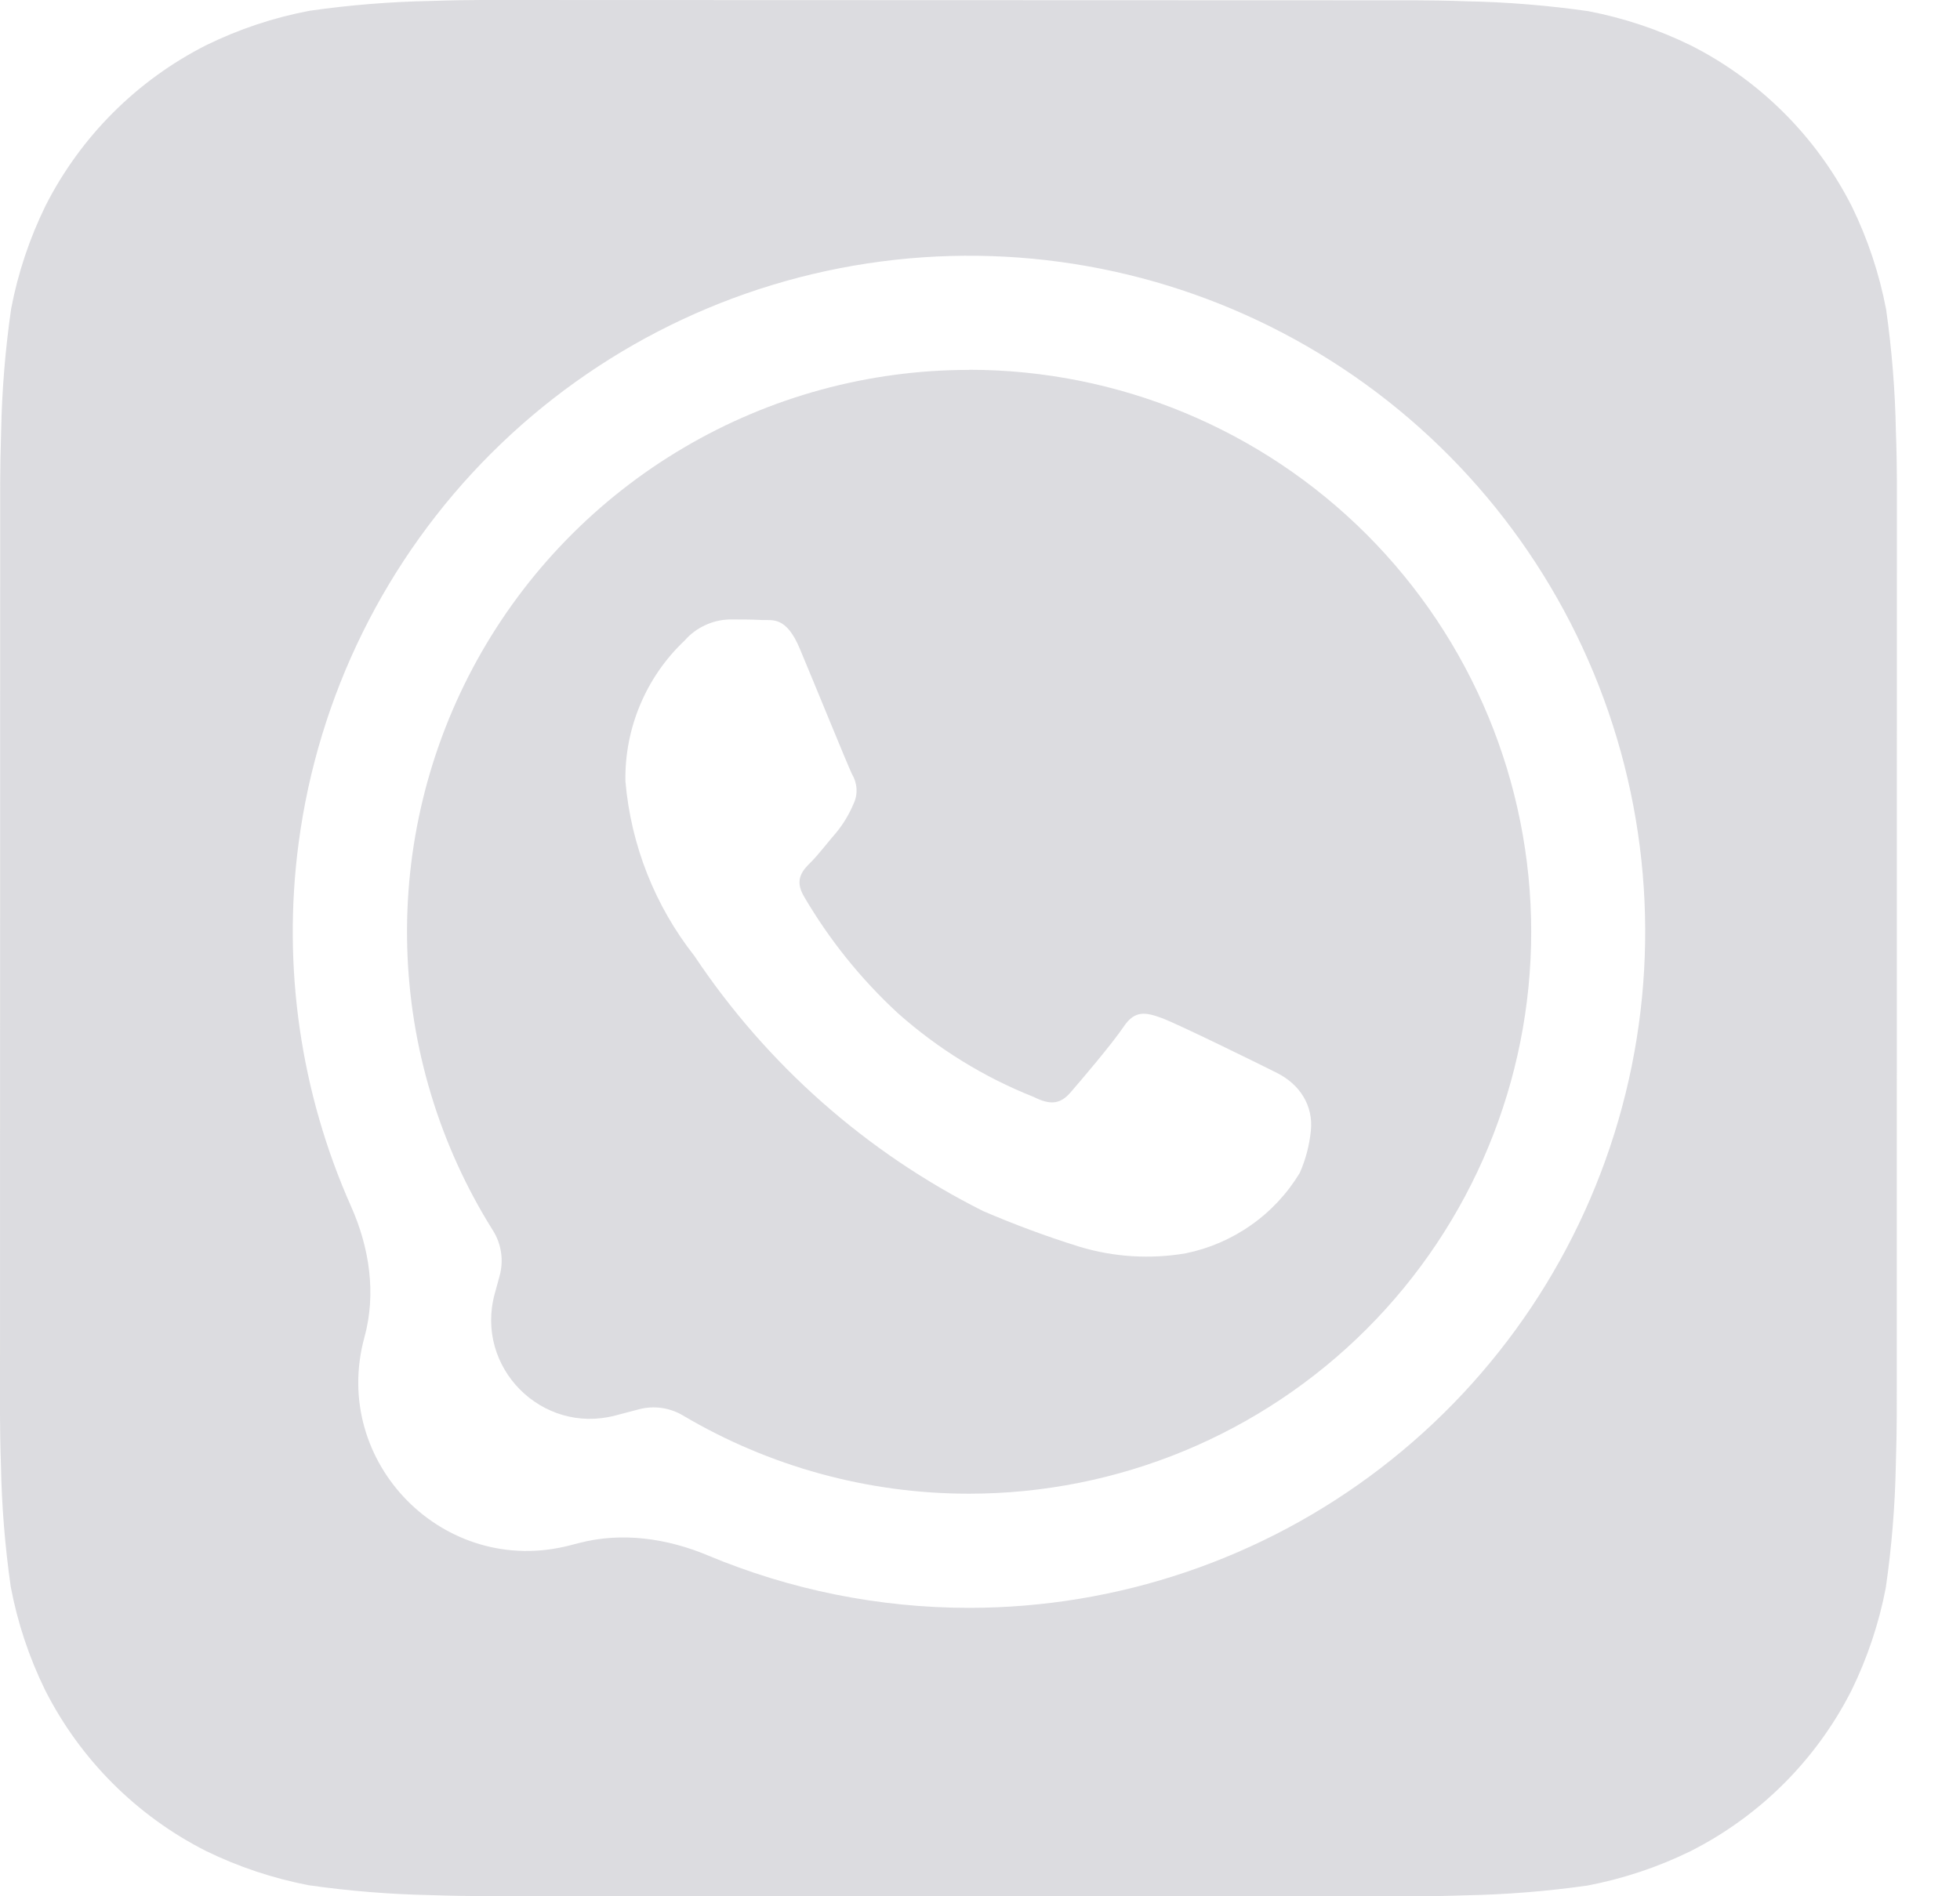
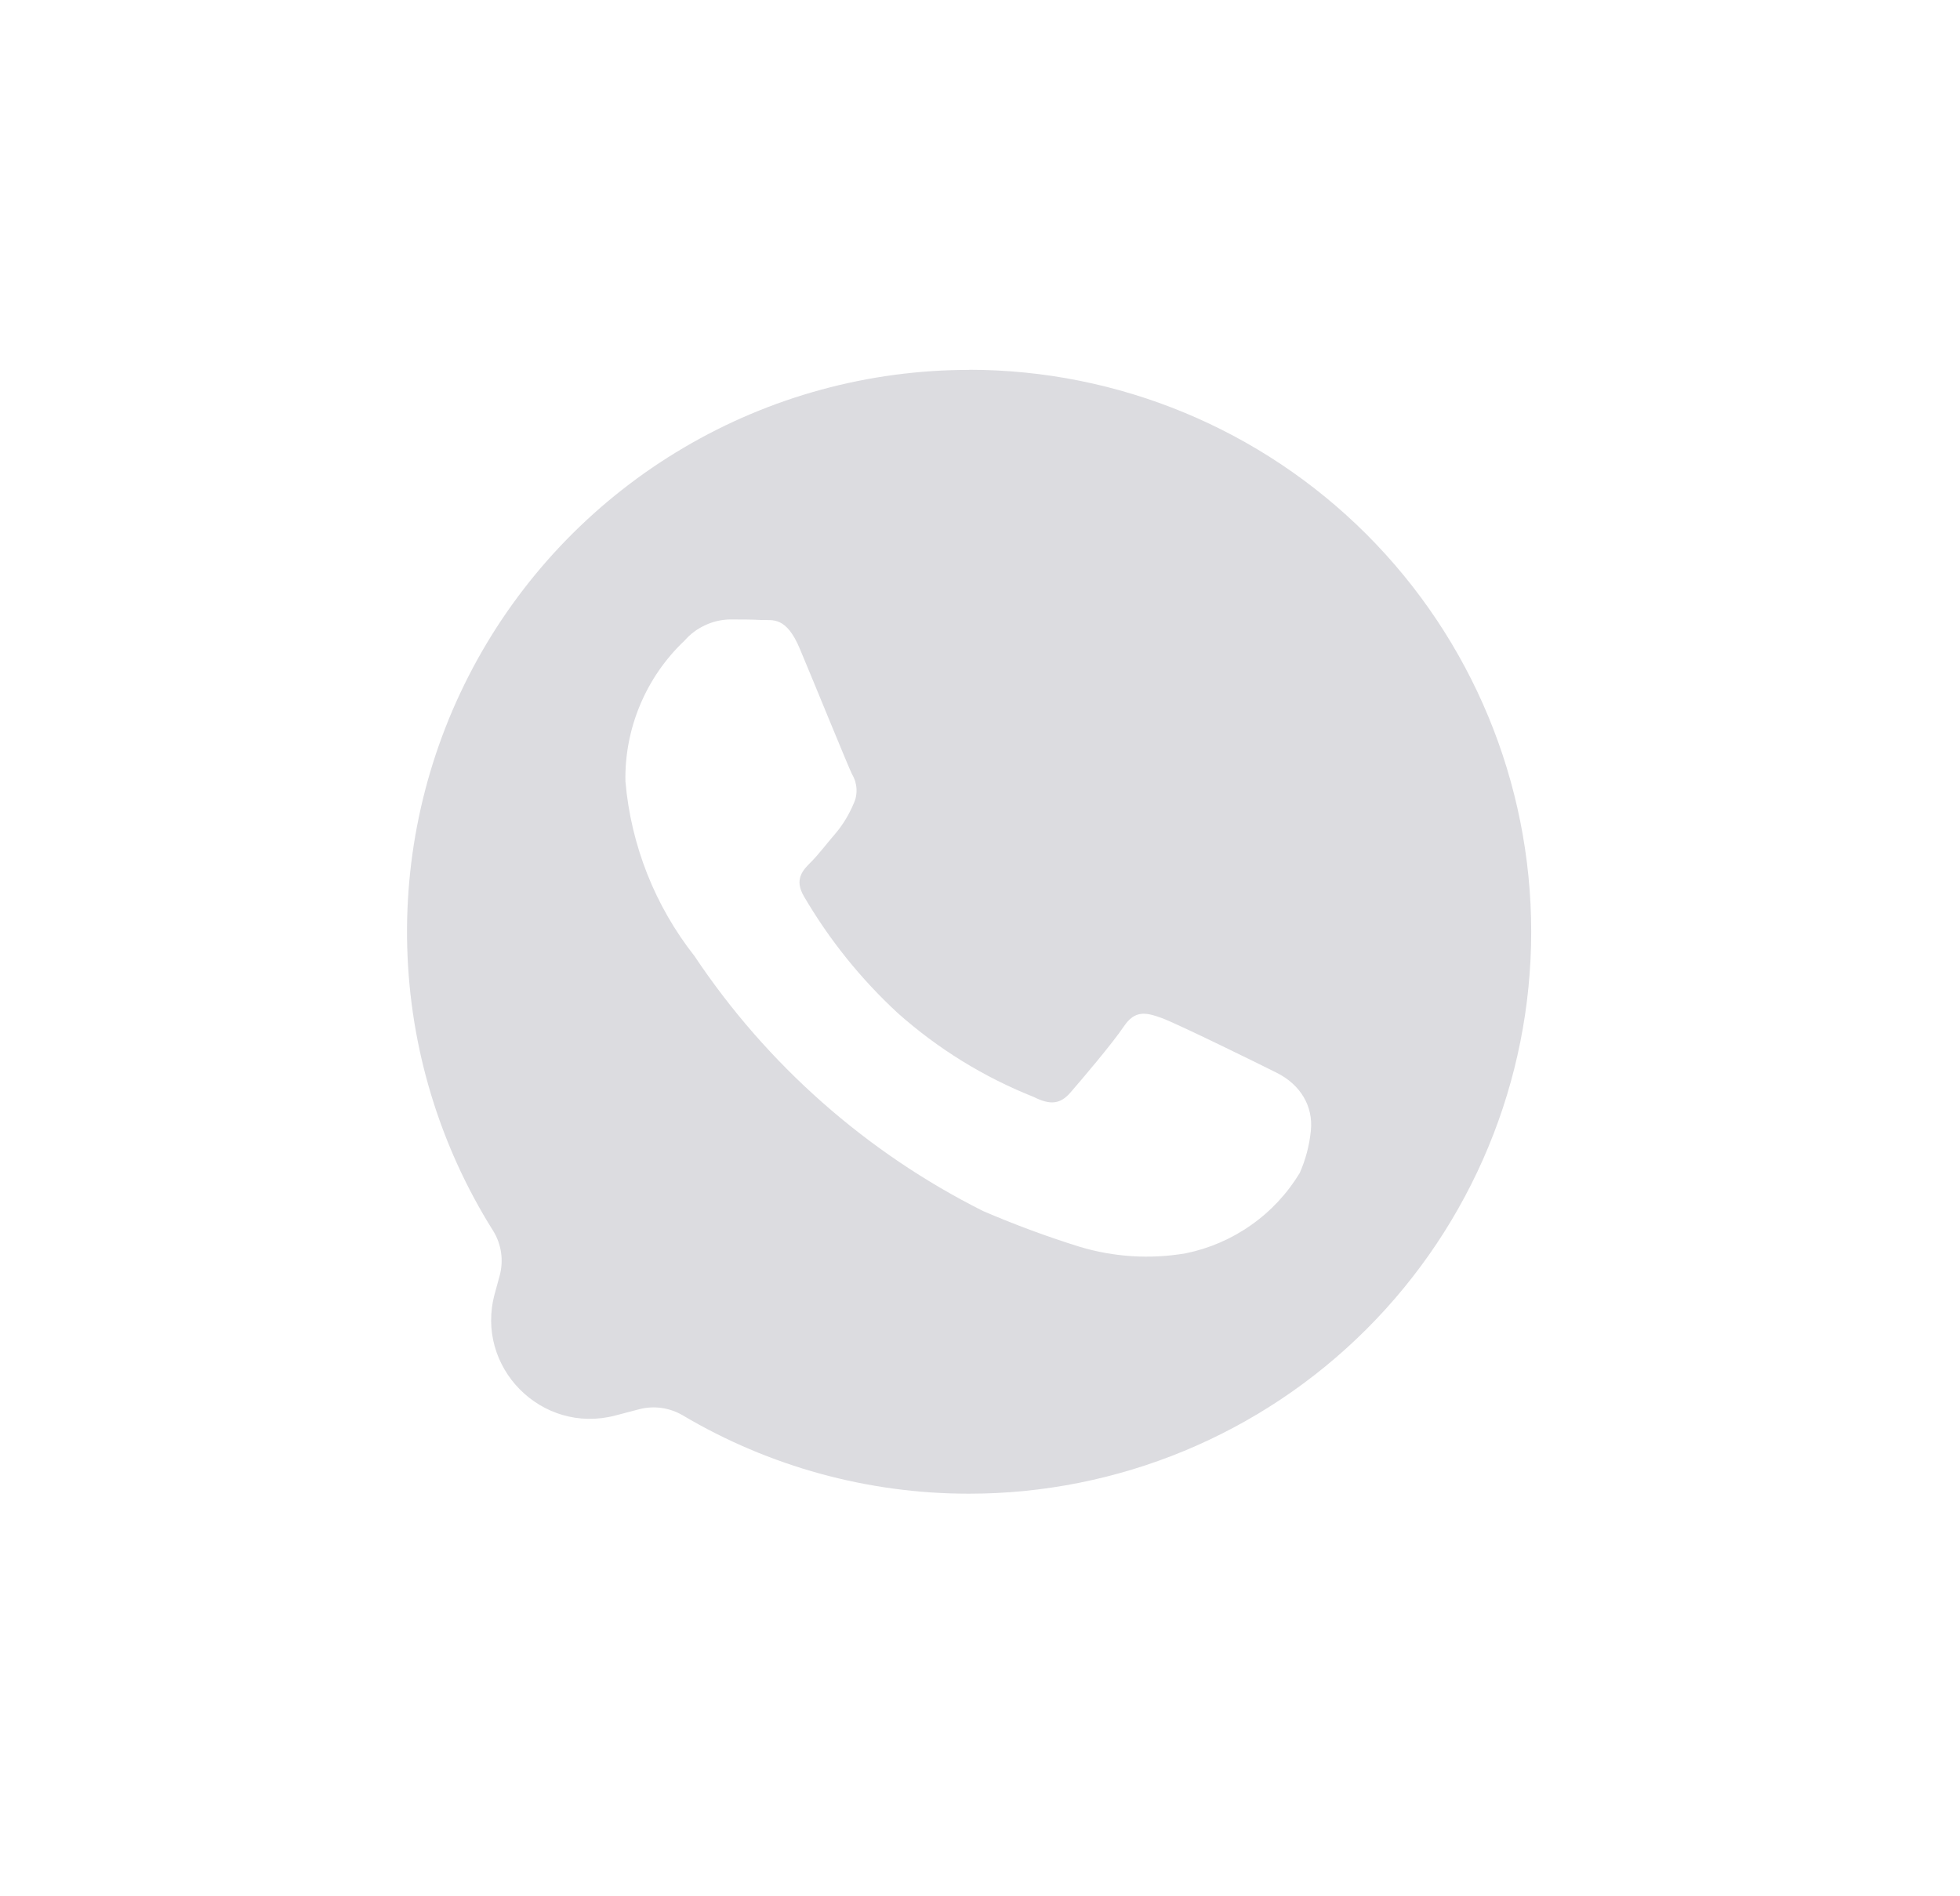
<svg xmlns="http://www.w3.org/2000/svg" width="31" height="30" viewBox="0 0 31 30" fill="none">
-   <path d="M29.986 6.821C29.974 6.177 29.922 5.535 29.832 4.898C29.724 4.331 29.541 3.781 29.288 3.263C28.732 2.167 27.842 1.276 26.746 0.72C26.231 0.468 25.685 0.285 25.122 0.177C24.48 0.085 23.832 0.032 23.184 0.02C22.909 0.009 22.554 0.005 22.389 0.005L7.616 0C7.451 0 7.095 0.005 6.821 0.015C6.177 0.027 5.535 0.079 4.898 0.17C4.331 0.277 3.781 0.46 3.263 0.714C2.167 1.269 1.276 2.159 0.72 3.255C0.468 3.77 0.285 4.316 0.177 4.88C0.084 5.522 0.031 6.169 0.018 6.818C0.009 7.092 0.003 7.448 0.003 7.613L0 22.386C0 22.551 0.005 22.906 0.015 23.181C0.027 23.824 0.079 24.466 0.17 25.104C0.277 25.671 0.46 26.221 0.714 26.739C1.269 27.835 2.159 28.726 3.255 29.282C3.77 29.534 4.317 29.716 4.88 29.825C5.522 29.917 6.169 29.969 6.818 29.982C7.092 29.992 7.448 29.997 7.613 29.997L22.386 30C22.551 30 22.906 29.995 23.181 29.985C23.824 29.973 24.466 29.921 25.104 29.831C25.671 29.723 26.221 29.54 26.739 29.286C27.835 28.731 28.727 27.841 29.283 26.745C29.535 26.23 29.718 25.683 29.826 25.12C29.919 24.478 29.972 23.831 29.985 23.182C29.994 22.908 30 22.552 30 22.387L30.002 7.616C30.002 7.451 29.997 7.095 29.986 6.821ZM15.326 25.437H15.322C13.901 25.436 12.499 25.153 11.195 24.607C10.548 24.336 9.833 24.234 9.155 24.412L9.019 24.447C7.029 24.969 5.221 23.14 5.764 21.156V21.156C5.953 20.468 5.844 19.74 5.554 19.089C4.754 17.292 4.463 15.302 4.723 13.338C5.032 11.004 6.102 8.837 7.767 7.174C9.433 5.51 11.601 4.443 13.935 4.137C16.269 3.83 18.639 4.303 20.677 5.481C22.715 6.658 24.308 8.476 25.208 10.651C26.108 12.826 26.266 15.237 25.656 17.511C25.047 19.785 23.704 21.794 21.836 23.227C19.969 24.66 17.68 25.437 15.326 25.437Z" fill="#DCDCE0" />
  <path d="M15.33 5.851C15.33 5.851 15.33 5.852 15.33 5.852C13.742 5.851 12.182 6.276 10.814 7.083C9.446 7.889 8.318 9.048 7.549 10.437C6.78 11.827 6.397 13.398 6.441 14.986C6.484 16.573 6.952 18.121 7.796 19.466V19.466C7.931 19.68 7.969 19.941 7.902 20.185L7.825 20.467C7.507 21.629 8.566 22.7 9.732 22.394L10.109 22.295C10.342 22.234 10.59 22.269 10.798 22.391V22.391C12.167 23.203 13.73 23.631 15.322 23.631H15.326C17.684 23.631 19.945 22.695 21.613 21.028C23.281 19.361 24.218 17.1 24.218 14.742C24.218 12.384 23.282 10.123 21.615 8.455C19.948 6.788 17.688 5.851 15.33 5.85C15.33 5.85 15.33 5.851 15.33 5.851V5.851ZM20.557 18.557C20.36 18.882 20.099 19.163 19.788 19.381C19.478 19.6 19.126 19.752 18.754 19.828C18.192 19.924 17.616 19.888 17.071 19.723C16.554 19.562 16.046 19.373 15.548 19.159C13.703 18.233 12.13 16.843 10.984 15.125C10.358 14.33 9.979 13.37 9.892 12.362C9.884 11.946 9.964 11.533 10.125 11.15C10.286 10.766 10.525 10.42 10.828 10.134C10.917 10.032 11.026 9.95 11.149 9.893C11.271 9.835 11.405 9.803 11.54 9.8C11.717 9.8 11.896 9.8 12.052 9.809C12.217 9.816 12.436 9.746 12.652 10.268C12.877 10.802 13.411 12.117 13.477 12.251C13.519 12.321 13.543 12.4 13.547 12.482C13.551 12.564 13.535 12.645 13.499 12.719C13.432 12.879 13.342 13.03 13.232 13.165C13.097 13.32 12.952 13.512 12.832 13.633C12.697 13.766 12.559 13.91 12.713 14.177C13.114 14.864 13.615 15.488 14.2 16.028C14.834 16.592 15.561 17.041 16.349 17.354C16.616 17.489 16.772 17.465 16.928 17.287C17.084 17.108 17.596 16.507 17.774 16.24C17.953 15.973 18.13 16.018 18.375 16.106C18.619 16.195 19.934 16.841 20.201 16.976V16.976C20.558 17.157 20.774 17.491 20.733 17.889C20.71 18.118 20.651 18.344 20.557 18.557Z" fill="#DCDCE0" />
</svg>